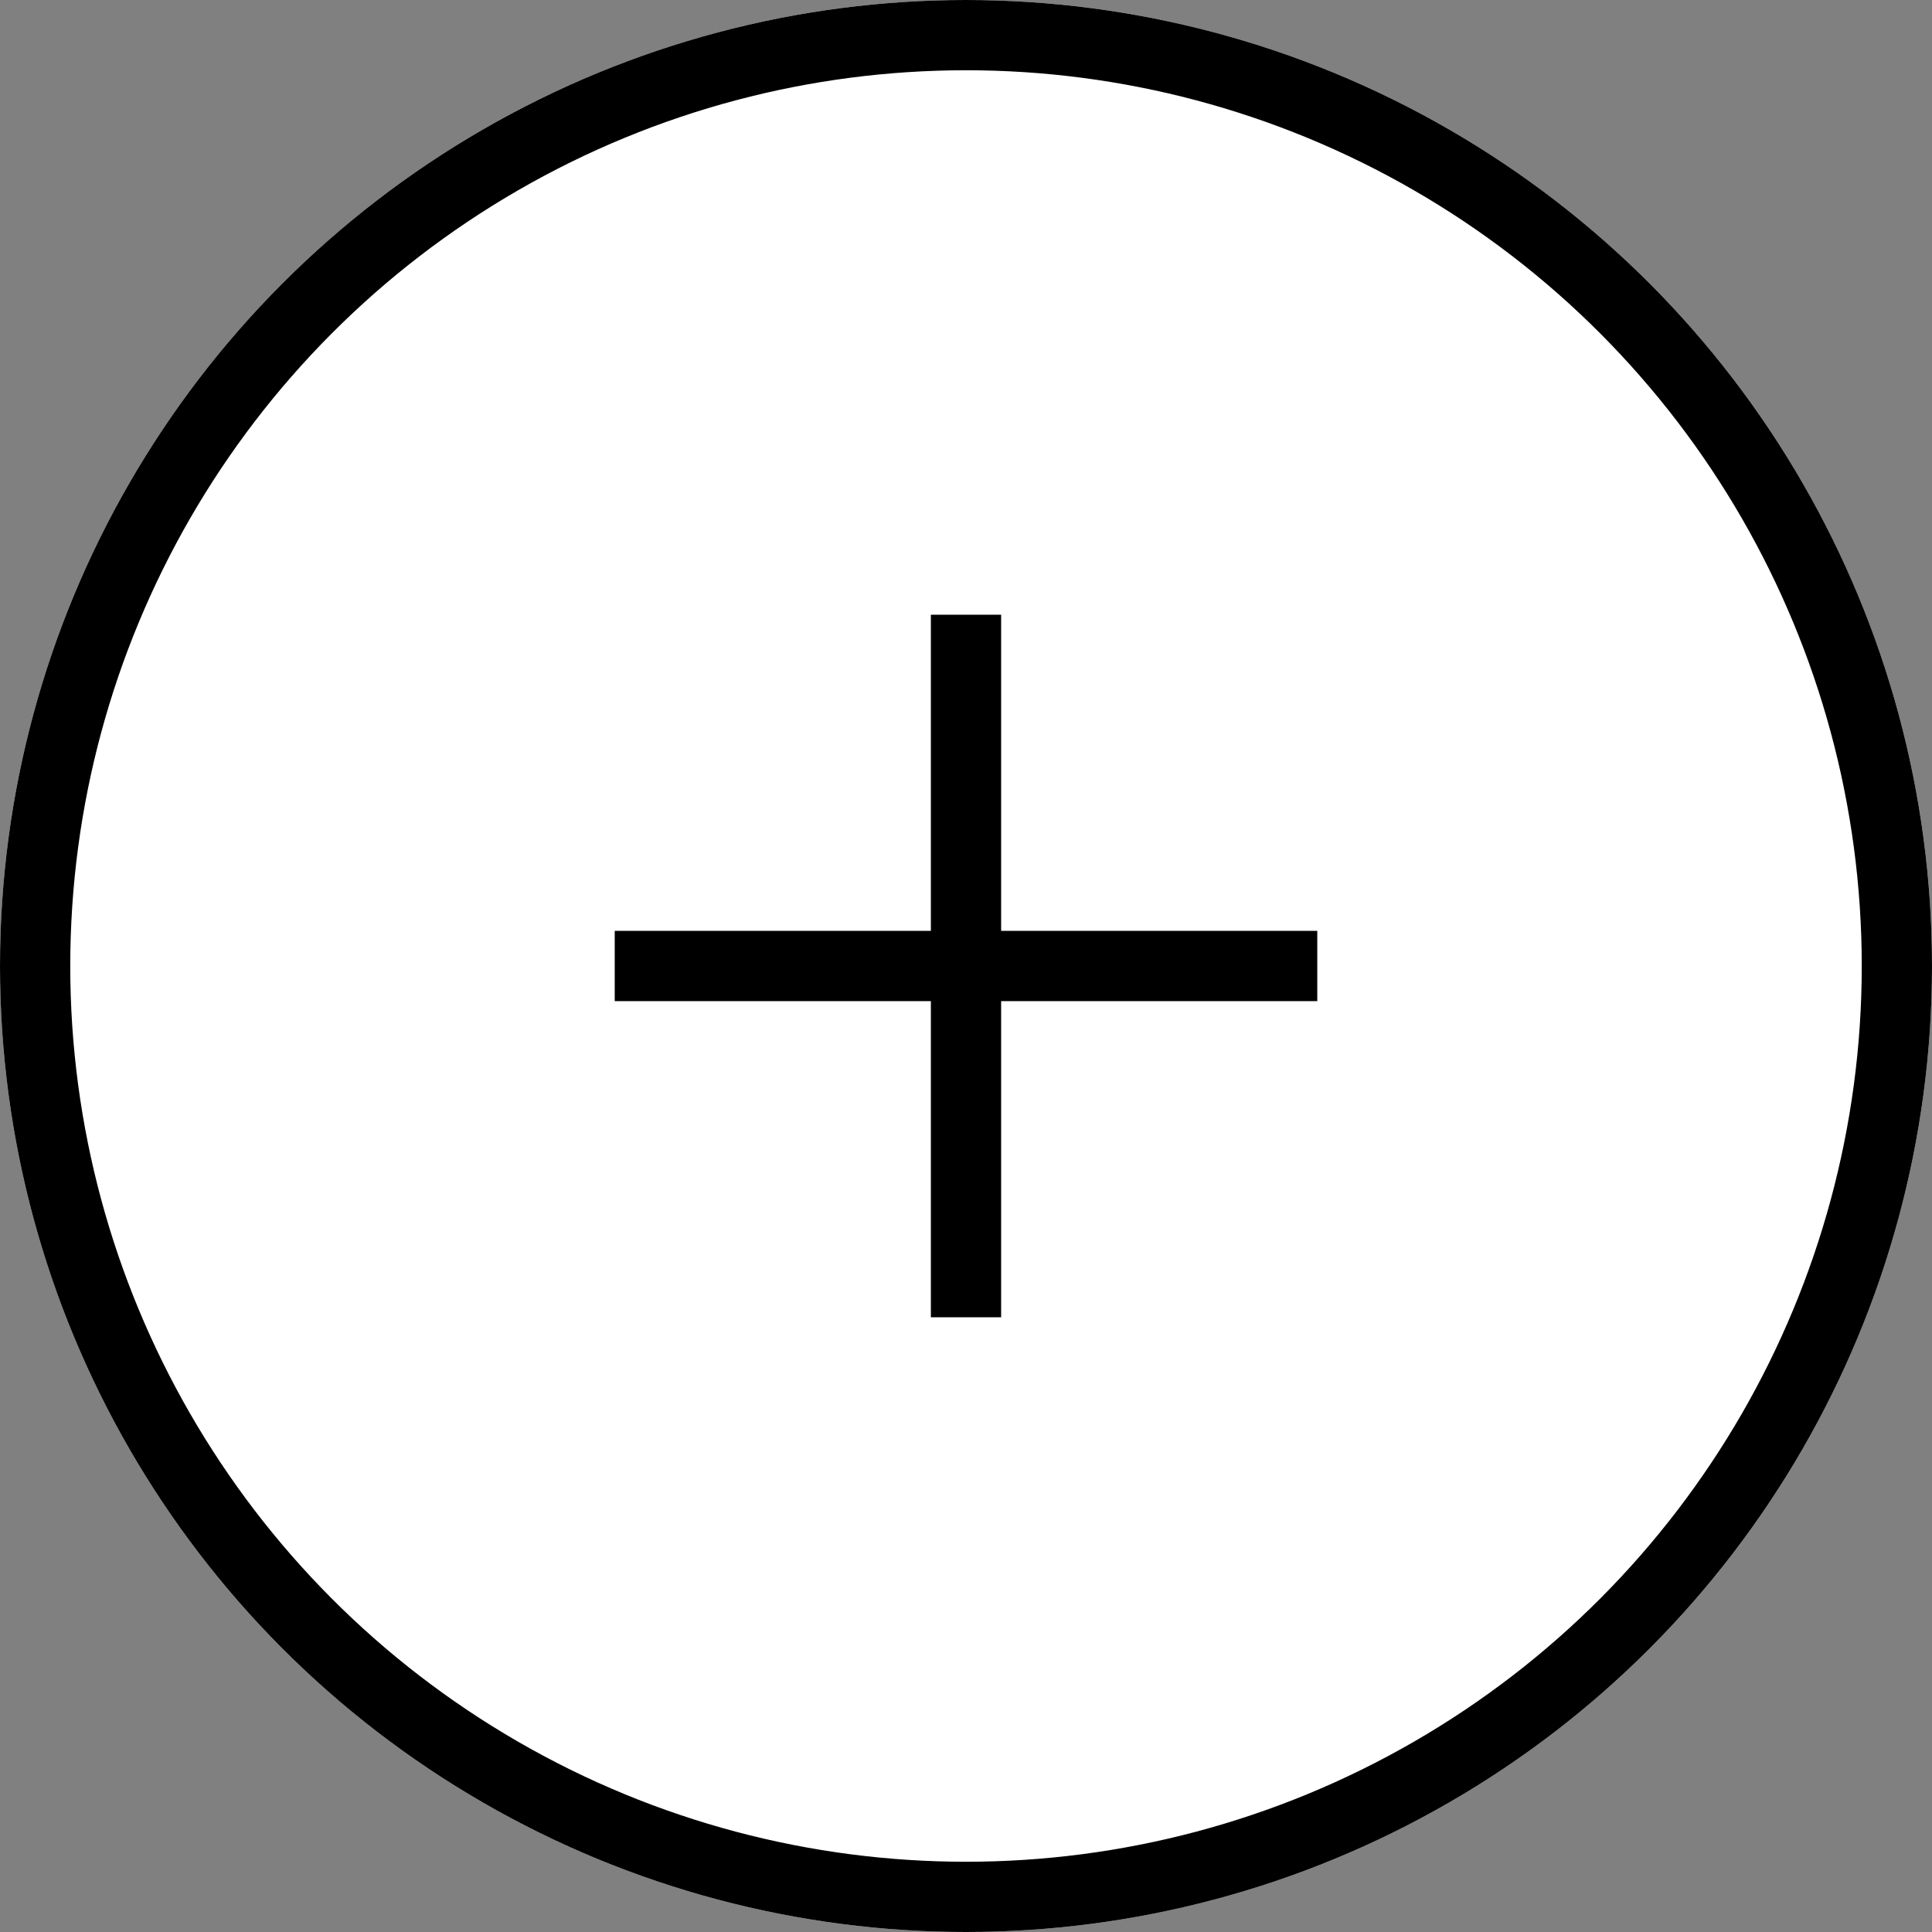
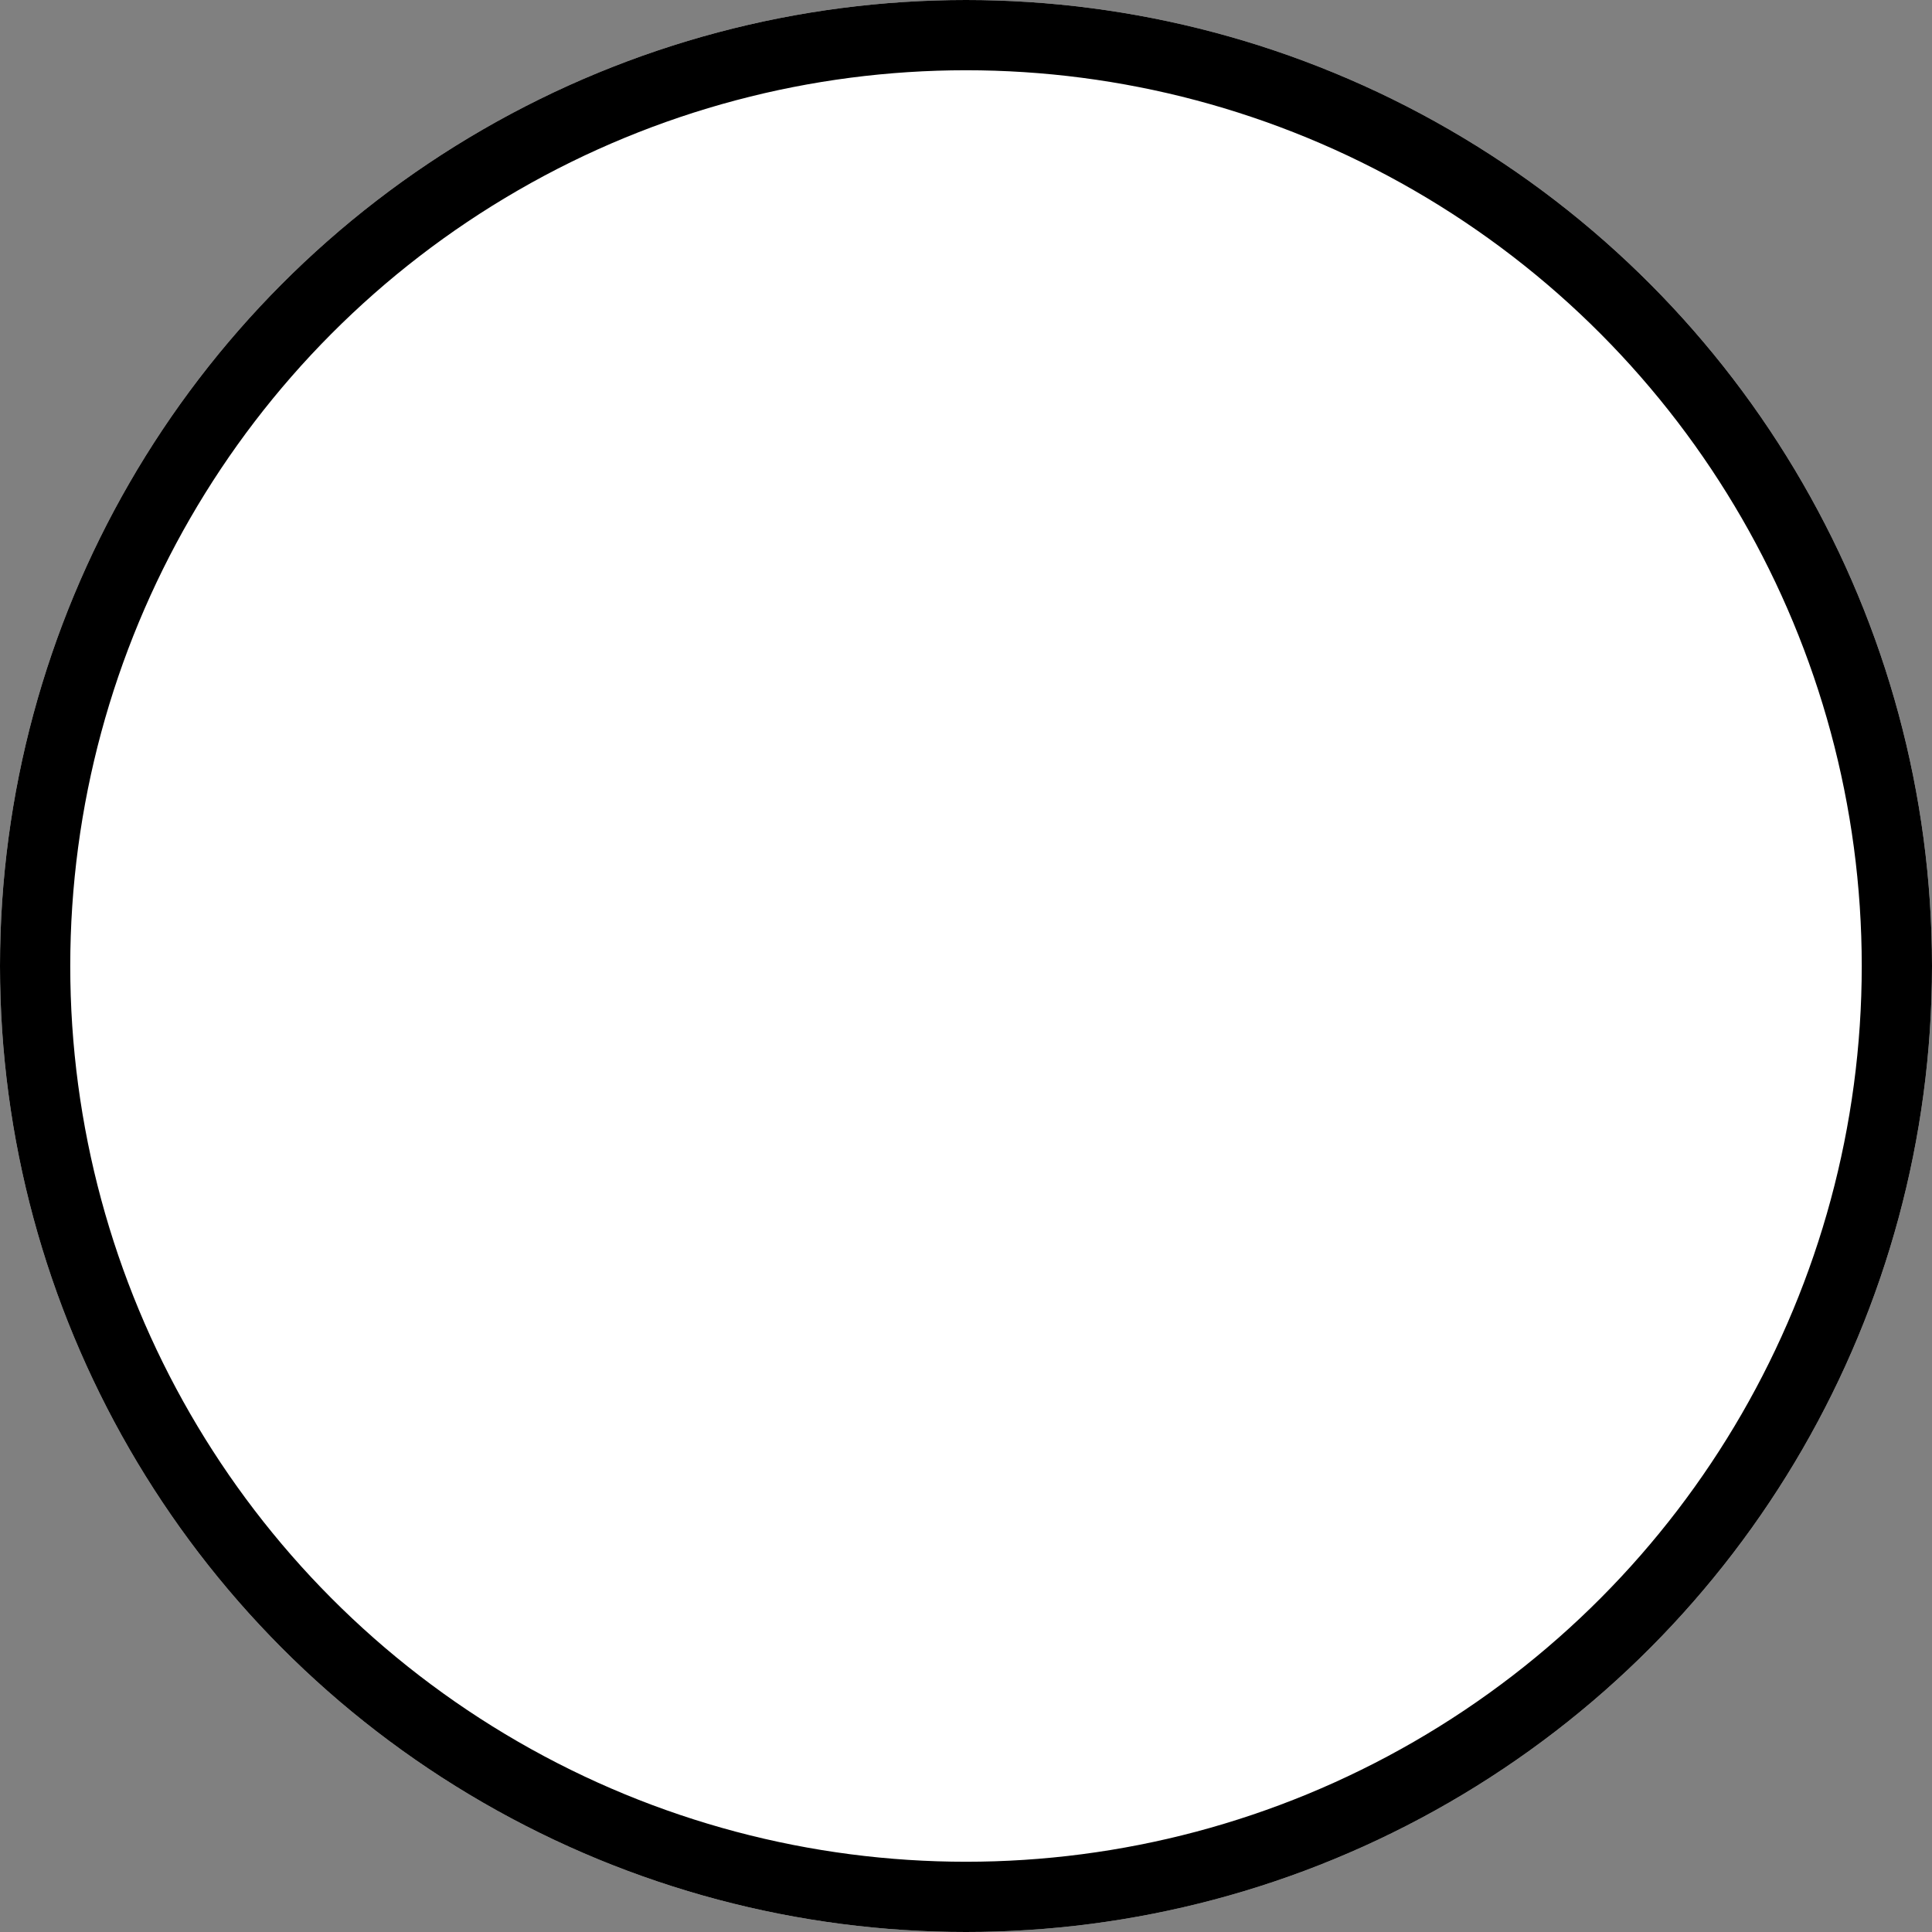
<svg xmlns="http://www.w3.org/2000/svg" width="55" height="55" viewBox="0 0 55 55">
  <rect x="0" y="0" width="55" height="55" fill="#808080" stroke="none" />
  <g transform="translate(-101 -2019)">
    <g transform="translate(101 2019)" fill="#fff" stroke="#000" stroke-width="2">
      <circle cx="27.5" cy="27.5" r="27.5" stroke="none" />
      <circle cx="27.5" cy="27.5" r="26.5" fill="none" />
    </g>
-     <line y2="20" transform="translate(128.5 2036.5)" fill="none" stroke="#000" stroke-width="2" />
-     <line y2="20" transform="translate(138.5 2046.5) rotate(90)" fill="none" stroke="#000" stroke-width="2" />
  </g>
</svg>